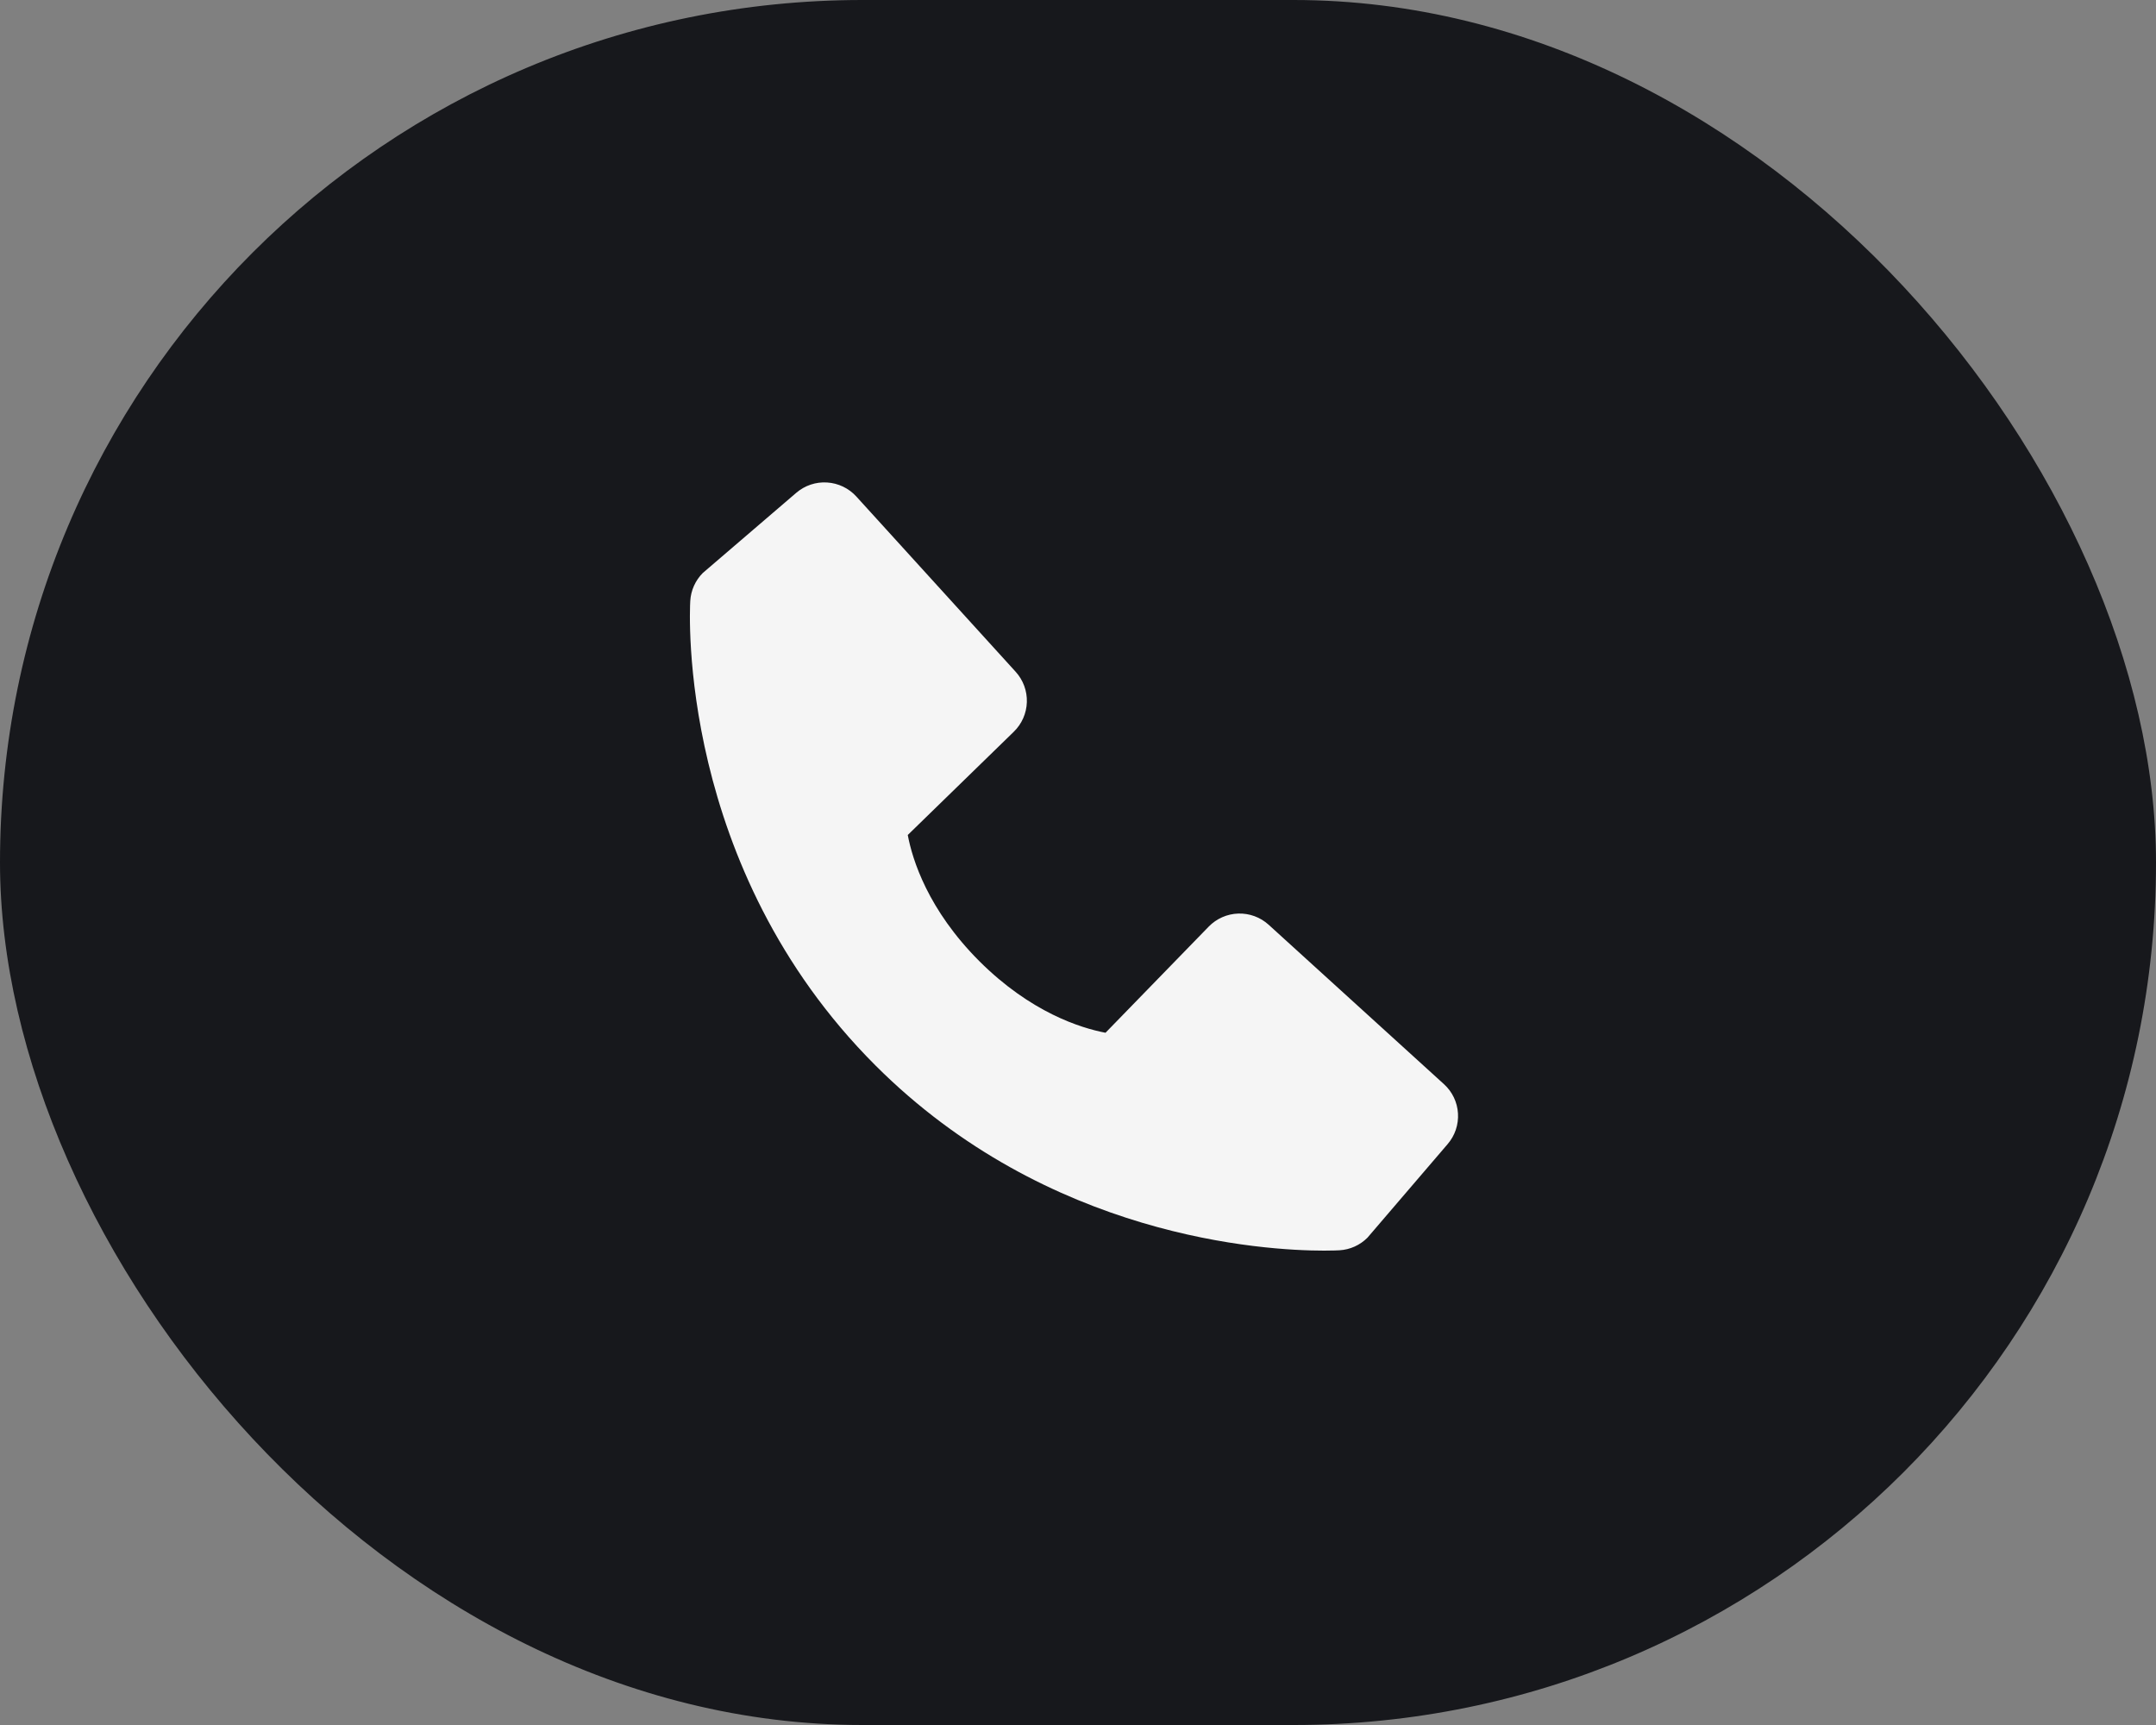
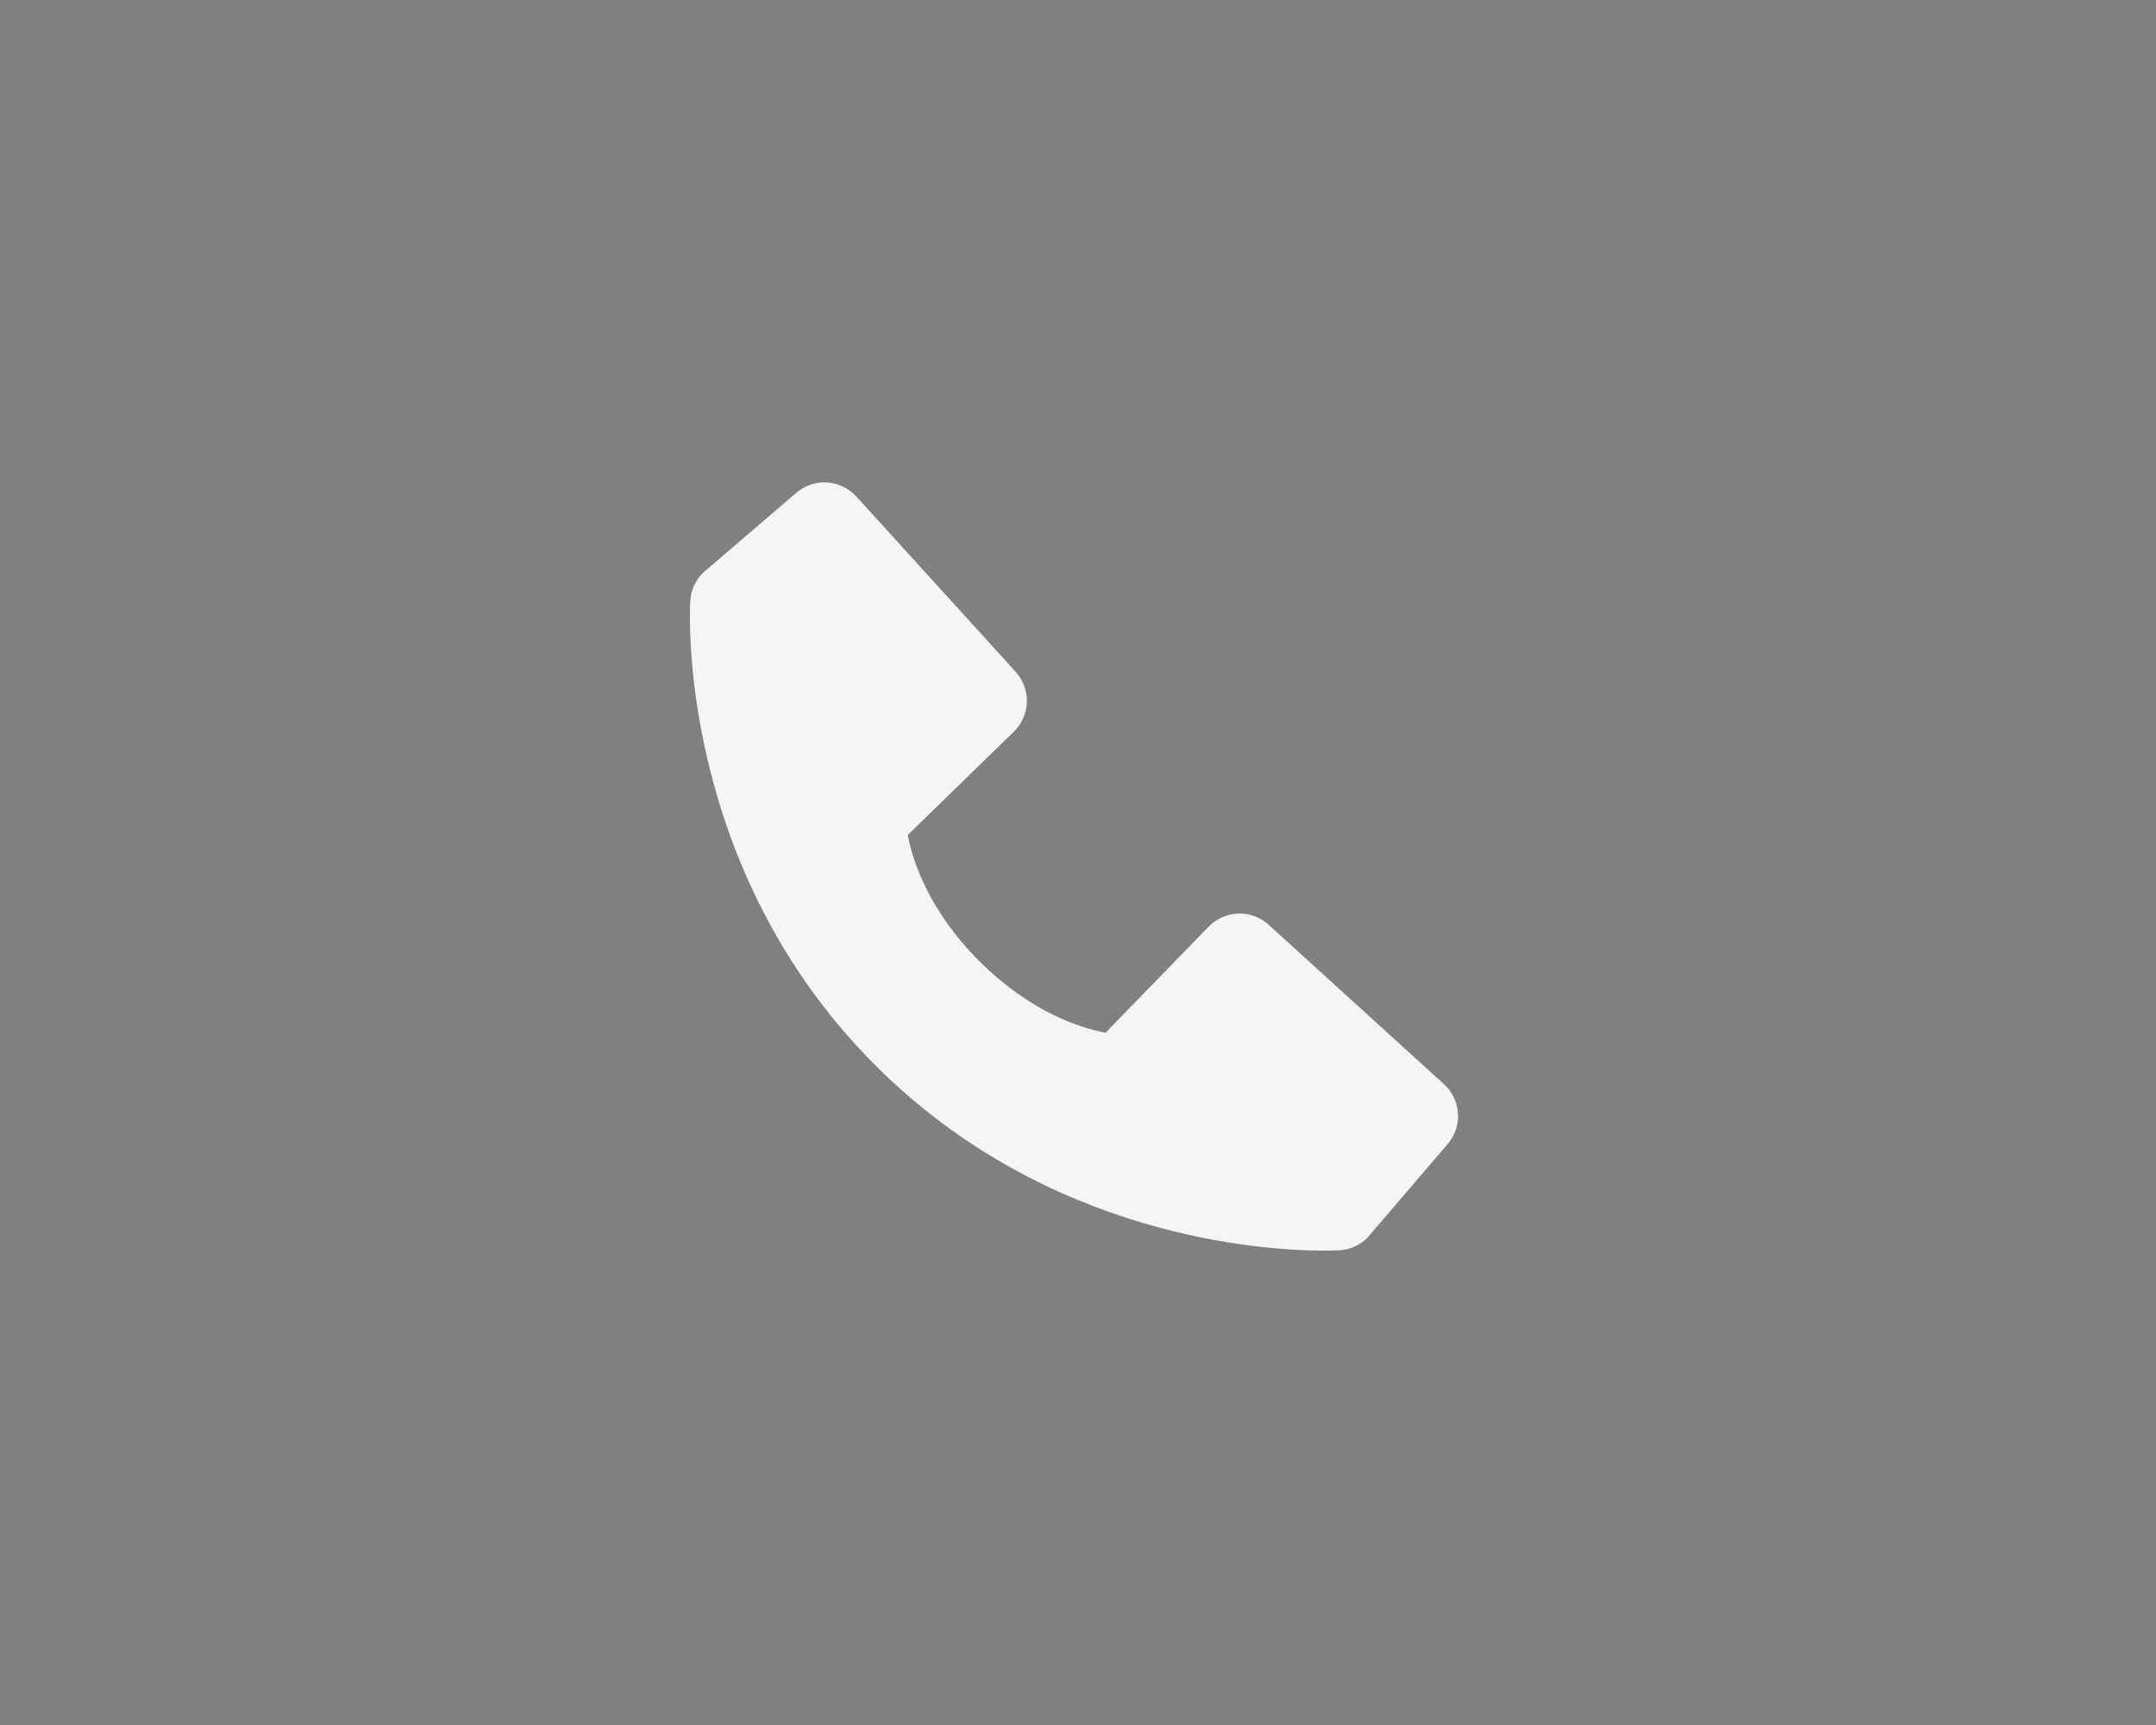
<svg xmlns="http://www.w3.org/2000/svg" width="50" height="40" viewBox="0 0 50 40" fill="none">
  <rect x="0" y="0" width="50" height="40" fill="#808080" stroke="none" />
-   <rect width="50" height="40" rx="20" fill="#17181C" />
  <path d="M33.487 25.14L29.422 21.444C29.23 21.269 28.977 21.176 28.718 21.184C28.458 21.192 28.212 21.301 28.031 21.487L25.638 23.948C25.062 23.838 23.904 23.477 22.712 22.288C21.52 21.095 21.159 19.934 21.052 19.362L23.511 16.968C23.697 16.787 23.806 16.541 23.814 16.281C23.822 16.022 23.729 15.769 23.554 15.577L19.859 11.513C19.684 11.321 19.441 11.204 19.181 11.188C18.921 11.171 18.666 11.257 18.468 11.426L16.298 13.287C16.125 13.461 16.022 13.692 16.008 13.936C15.993 14.186 15.707 20.108 20.299 24.702C24.305 28.707 29.323 29 30.705 29C30.907 29 31.031 28.994 31.064 28.992C31.308 28.978 31.539 28.874 31.712 28.701L33.572 26.53C33.742 26.333 33.828 26.078 33.812 25.818C33.797 25.558 33.68 25.315 33.487 25.14Z" fill="#F5F5F5" />
</svg>